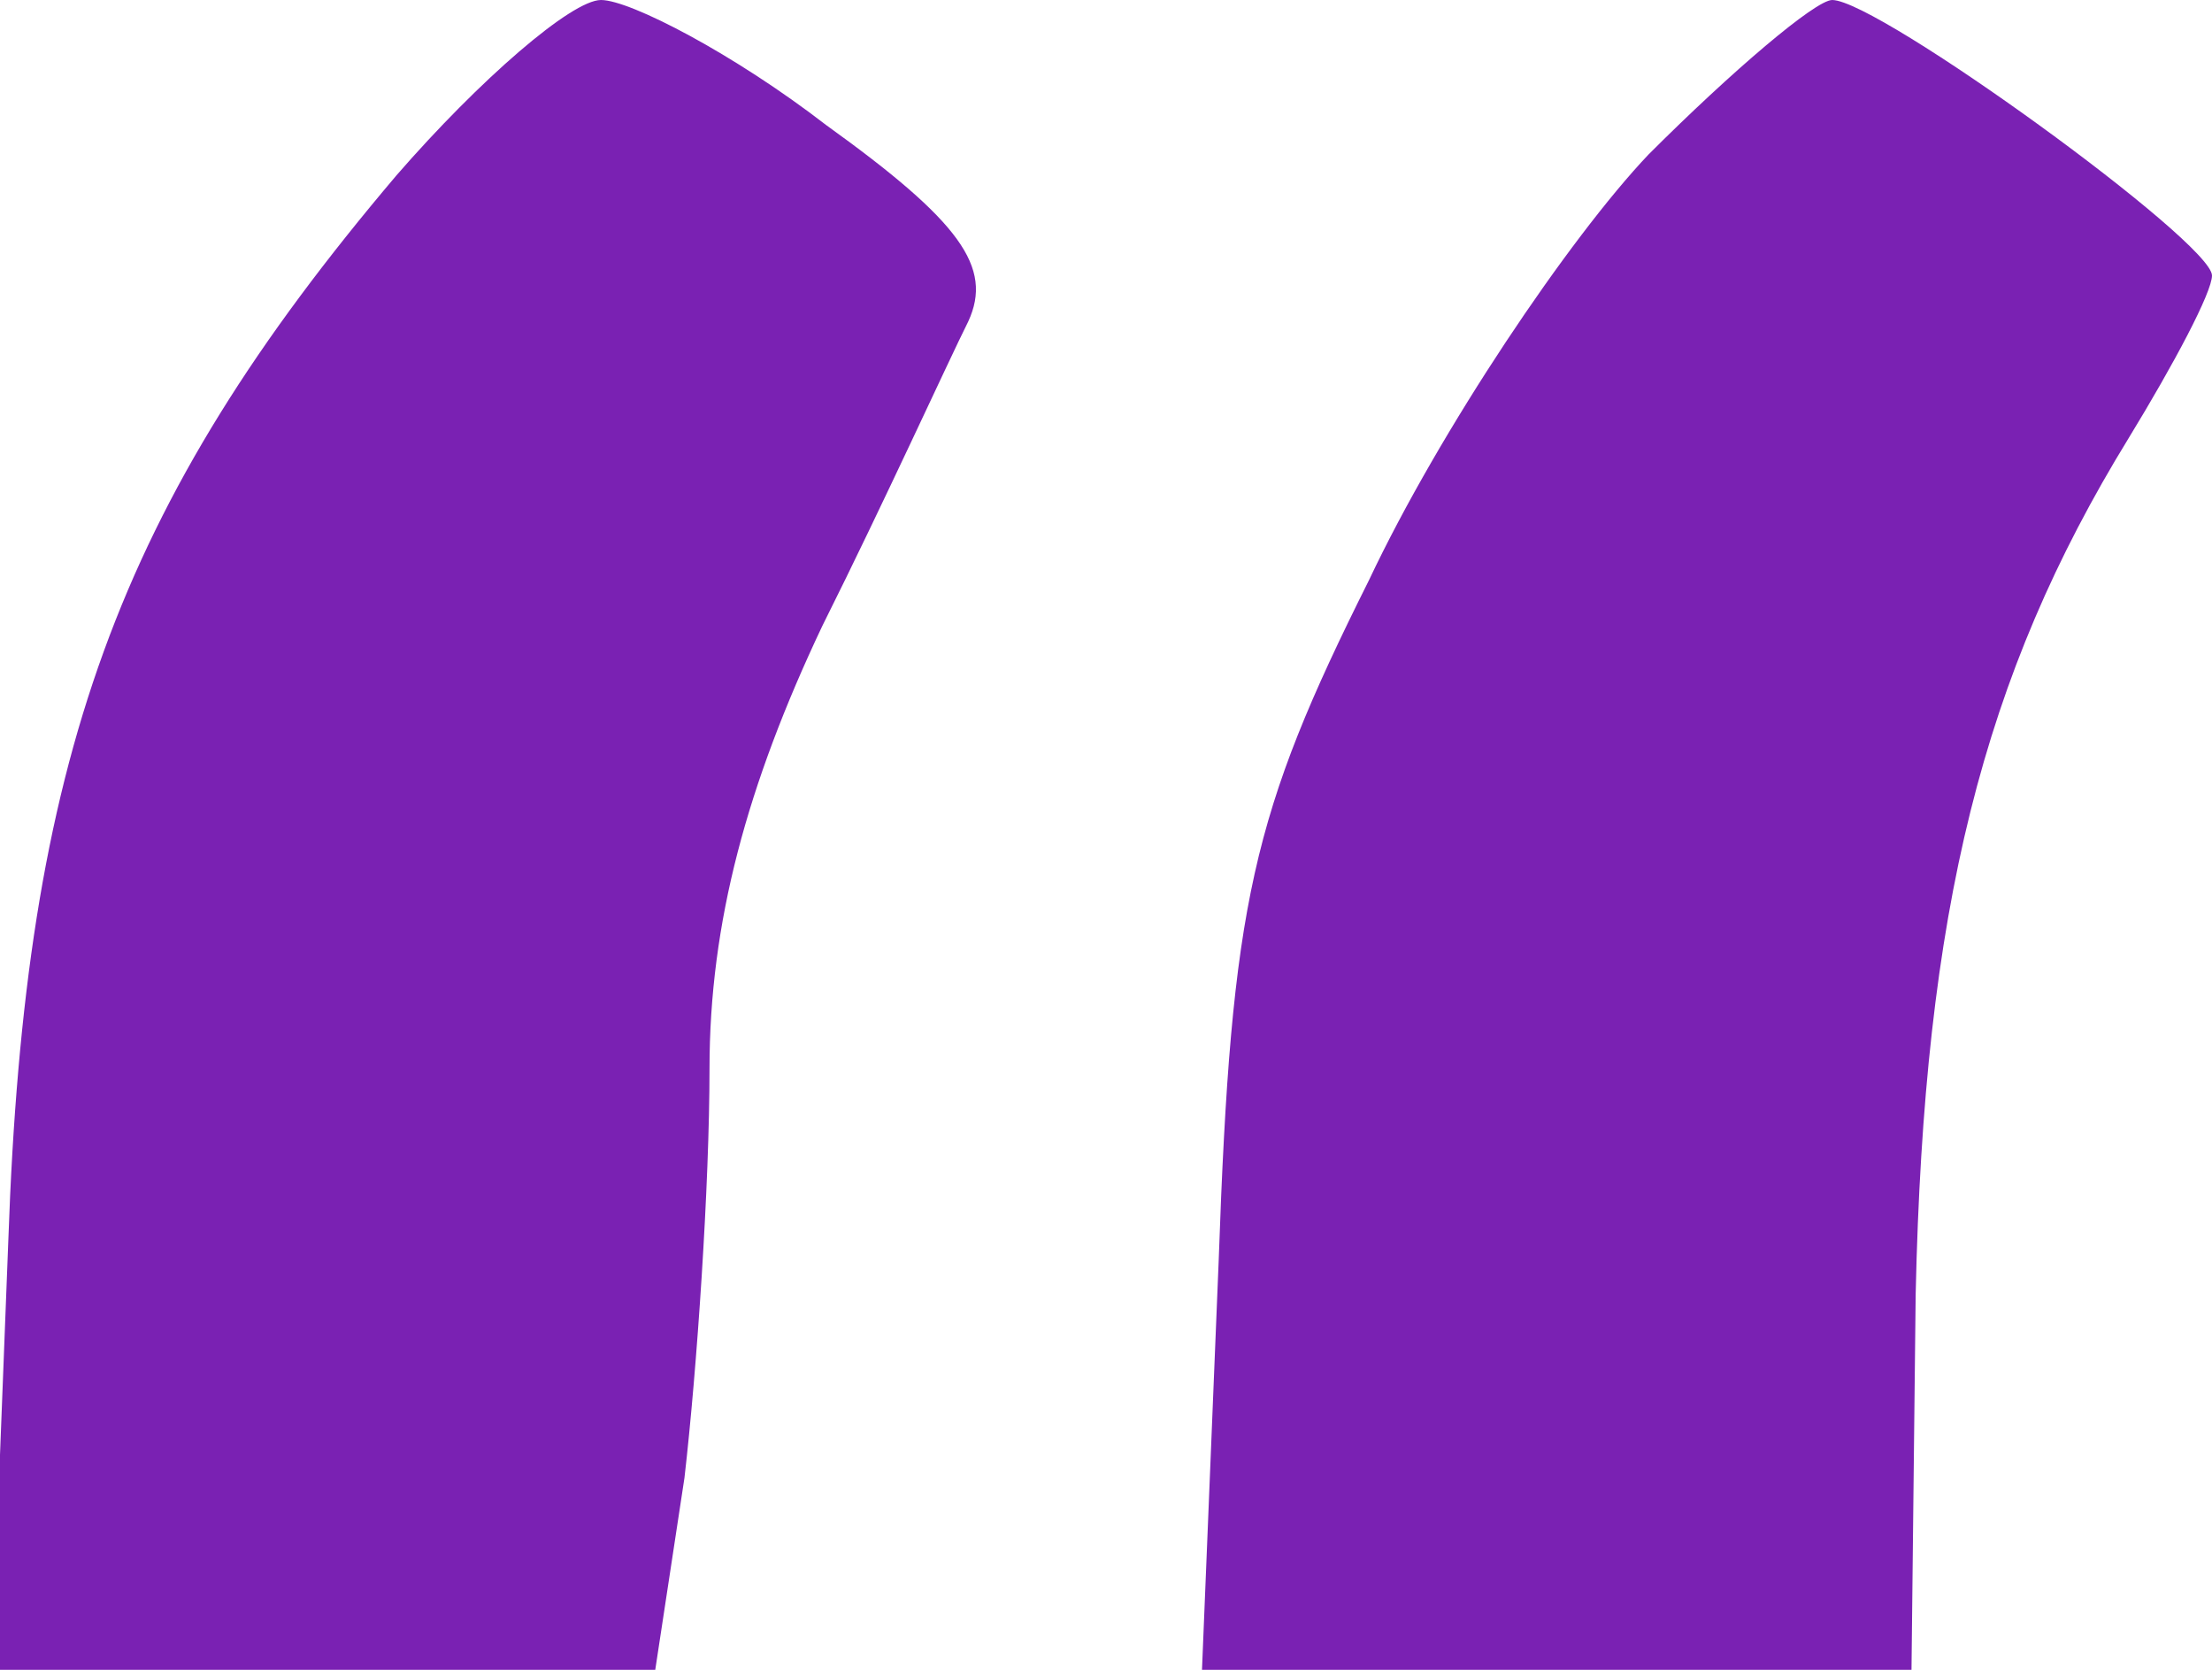
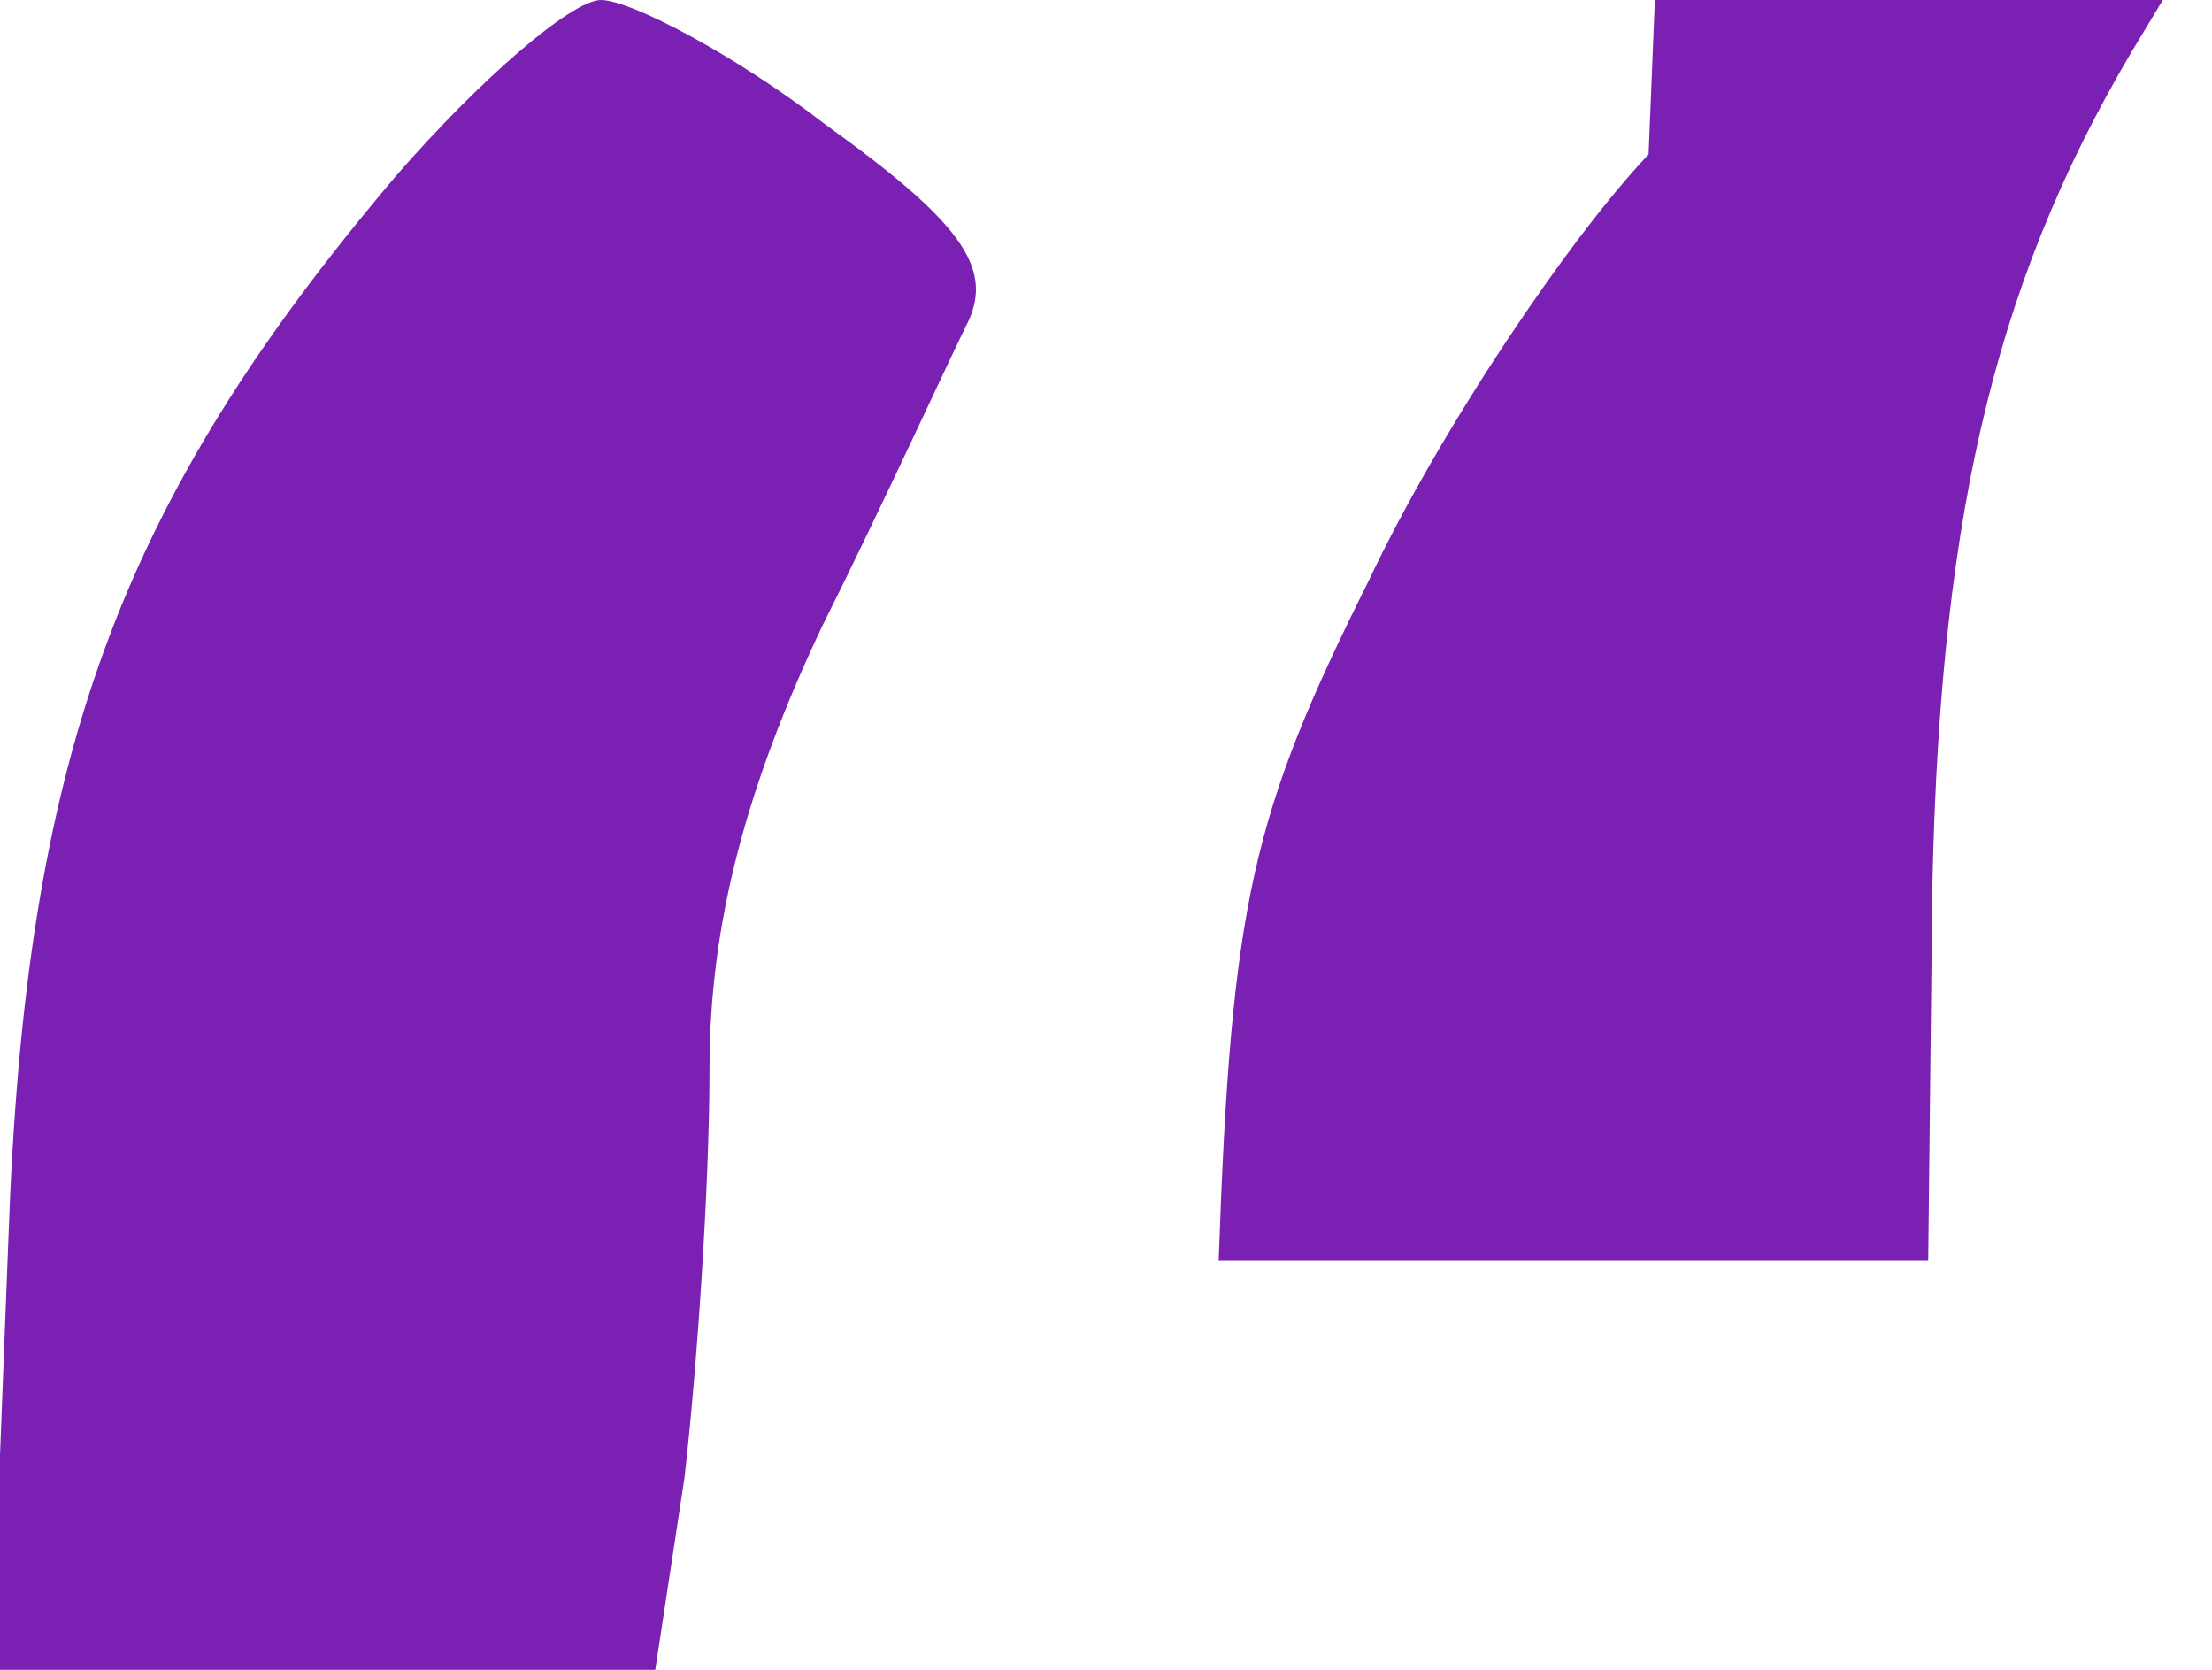
<svg xmlns="http://www.w3.org/2000/svg" version="1.0" viewBox="0 0 53 40">
  <g fill="#7A21B3">
-     <path d="M9.5 4.2C2.8 12.1.6 18.2.2 29.7L-.2 40h15.9l.7-4.6c.3-2.6.6-7 .6-9.8 0-3.5.9-6.8 2.7-10.6 1.5-3 3-6.3 3.5-7.3.6-1.3-.2-2.4-3.4-4.7-2.2-1.7-4.7-3-5.4-3-.7 0-2.9 1.9-4.9 4.2zM39.5 3.7c-1.9 2-5 6.6-6.7 10.2-2.8 5.6-3.3 7.7-3.6 16.3l-.4 9.8h17l.1-9c.2-9.2 1.6-14.8 5.1-20.5 1.1-1.8 2-3.5 2-3.9 0-.8-8-6.6-9.1-6.6-.4 0-2.4 1.7-4.4 3.7z" />
+     <path d="M9.5 4.2C2.8 12.1.6 18.2.2 29.7L-.2 40h15.9l.7-4.6c.3-2.6.6-7 .6-9.8 0-3.5.9-6.8 2.7-10.6 1.5-3 3-6.3 3.5-7.3.6-1.3-.2-2.4-3.4-4.7-2.2-1.7-4.7-3-5.4-3-.7 0-2.9 1.9-4.9 4.2zM39.5 3.7c-1.9 2-5 6.6-6.7 10.2-2.8 5.6-3.3 7.7-3.6 16.3h17l.1-9c.2-9.2 1.6-14.8 5.1-20.5 1.1-1.8 2-3.5 2-3.9 0-.8-8-6.6-9.1-6.6-.4 0-2.4 1.7-4.4 3.7z" />
  </g>
</svg>